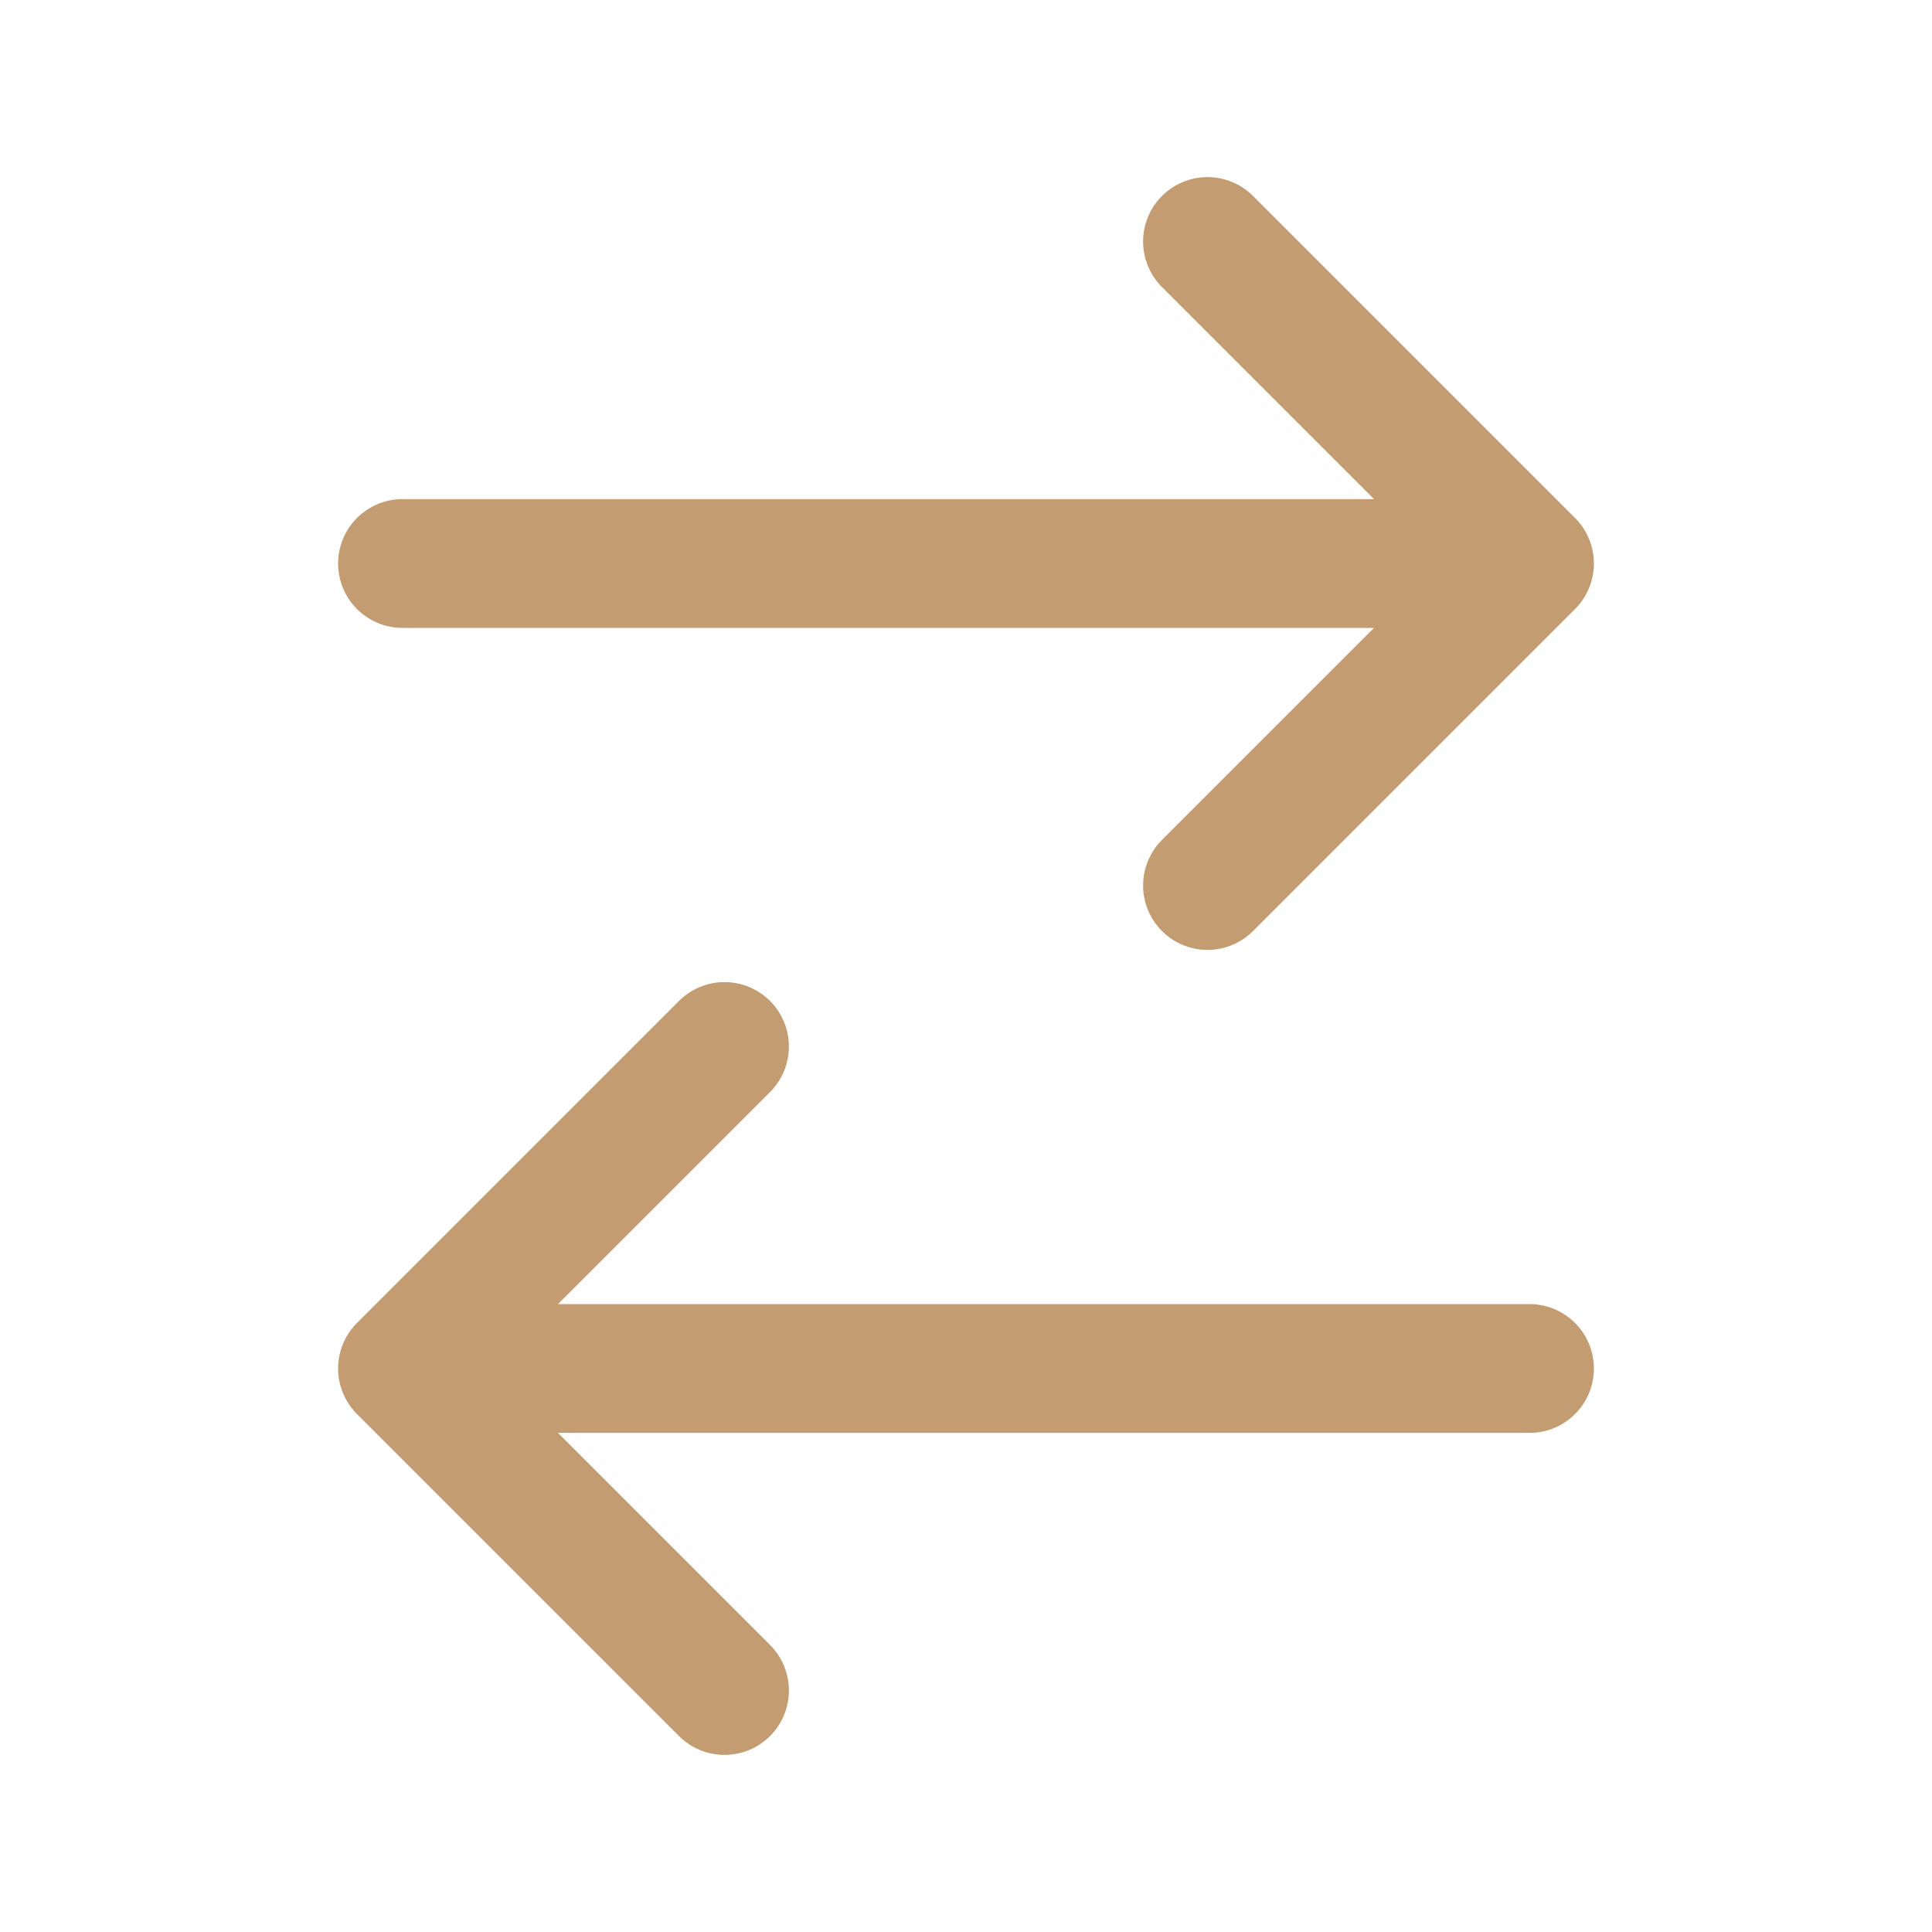
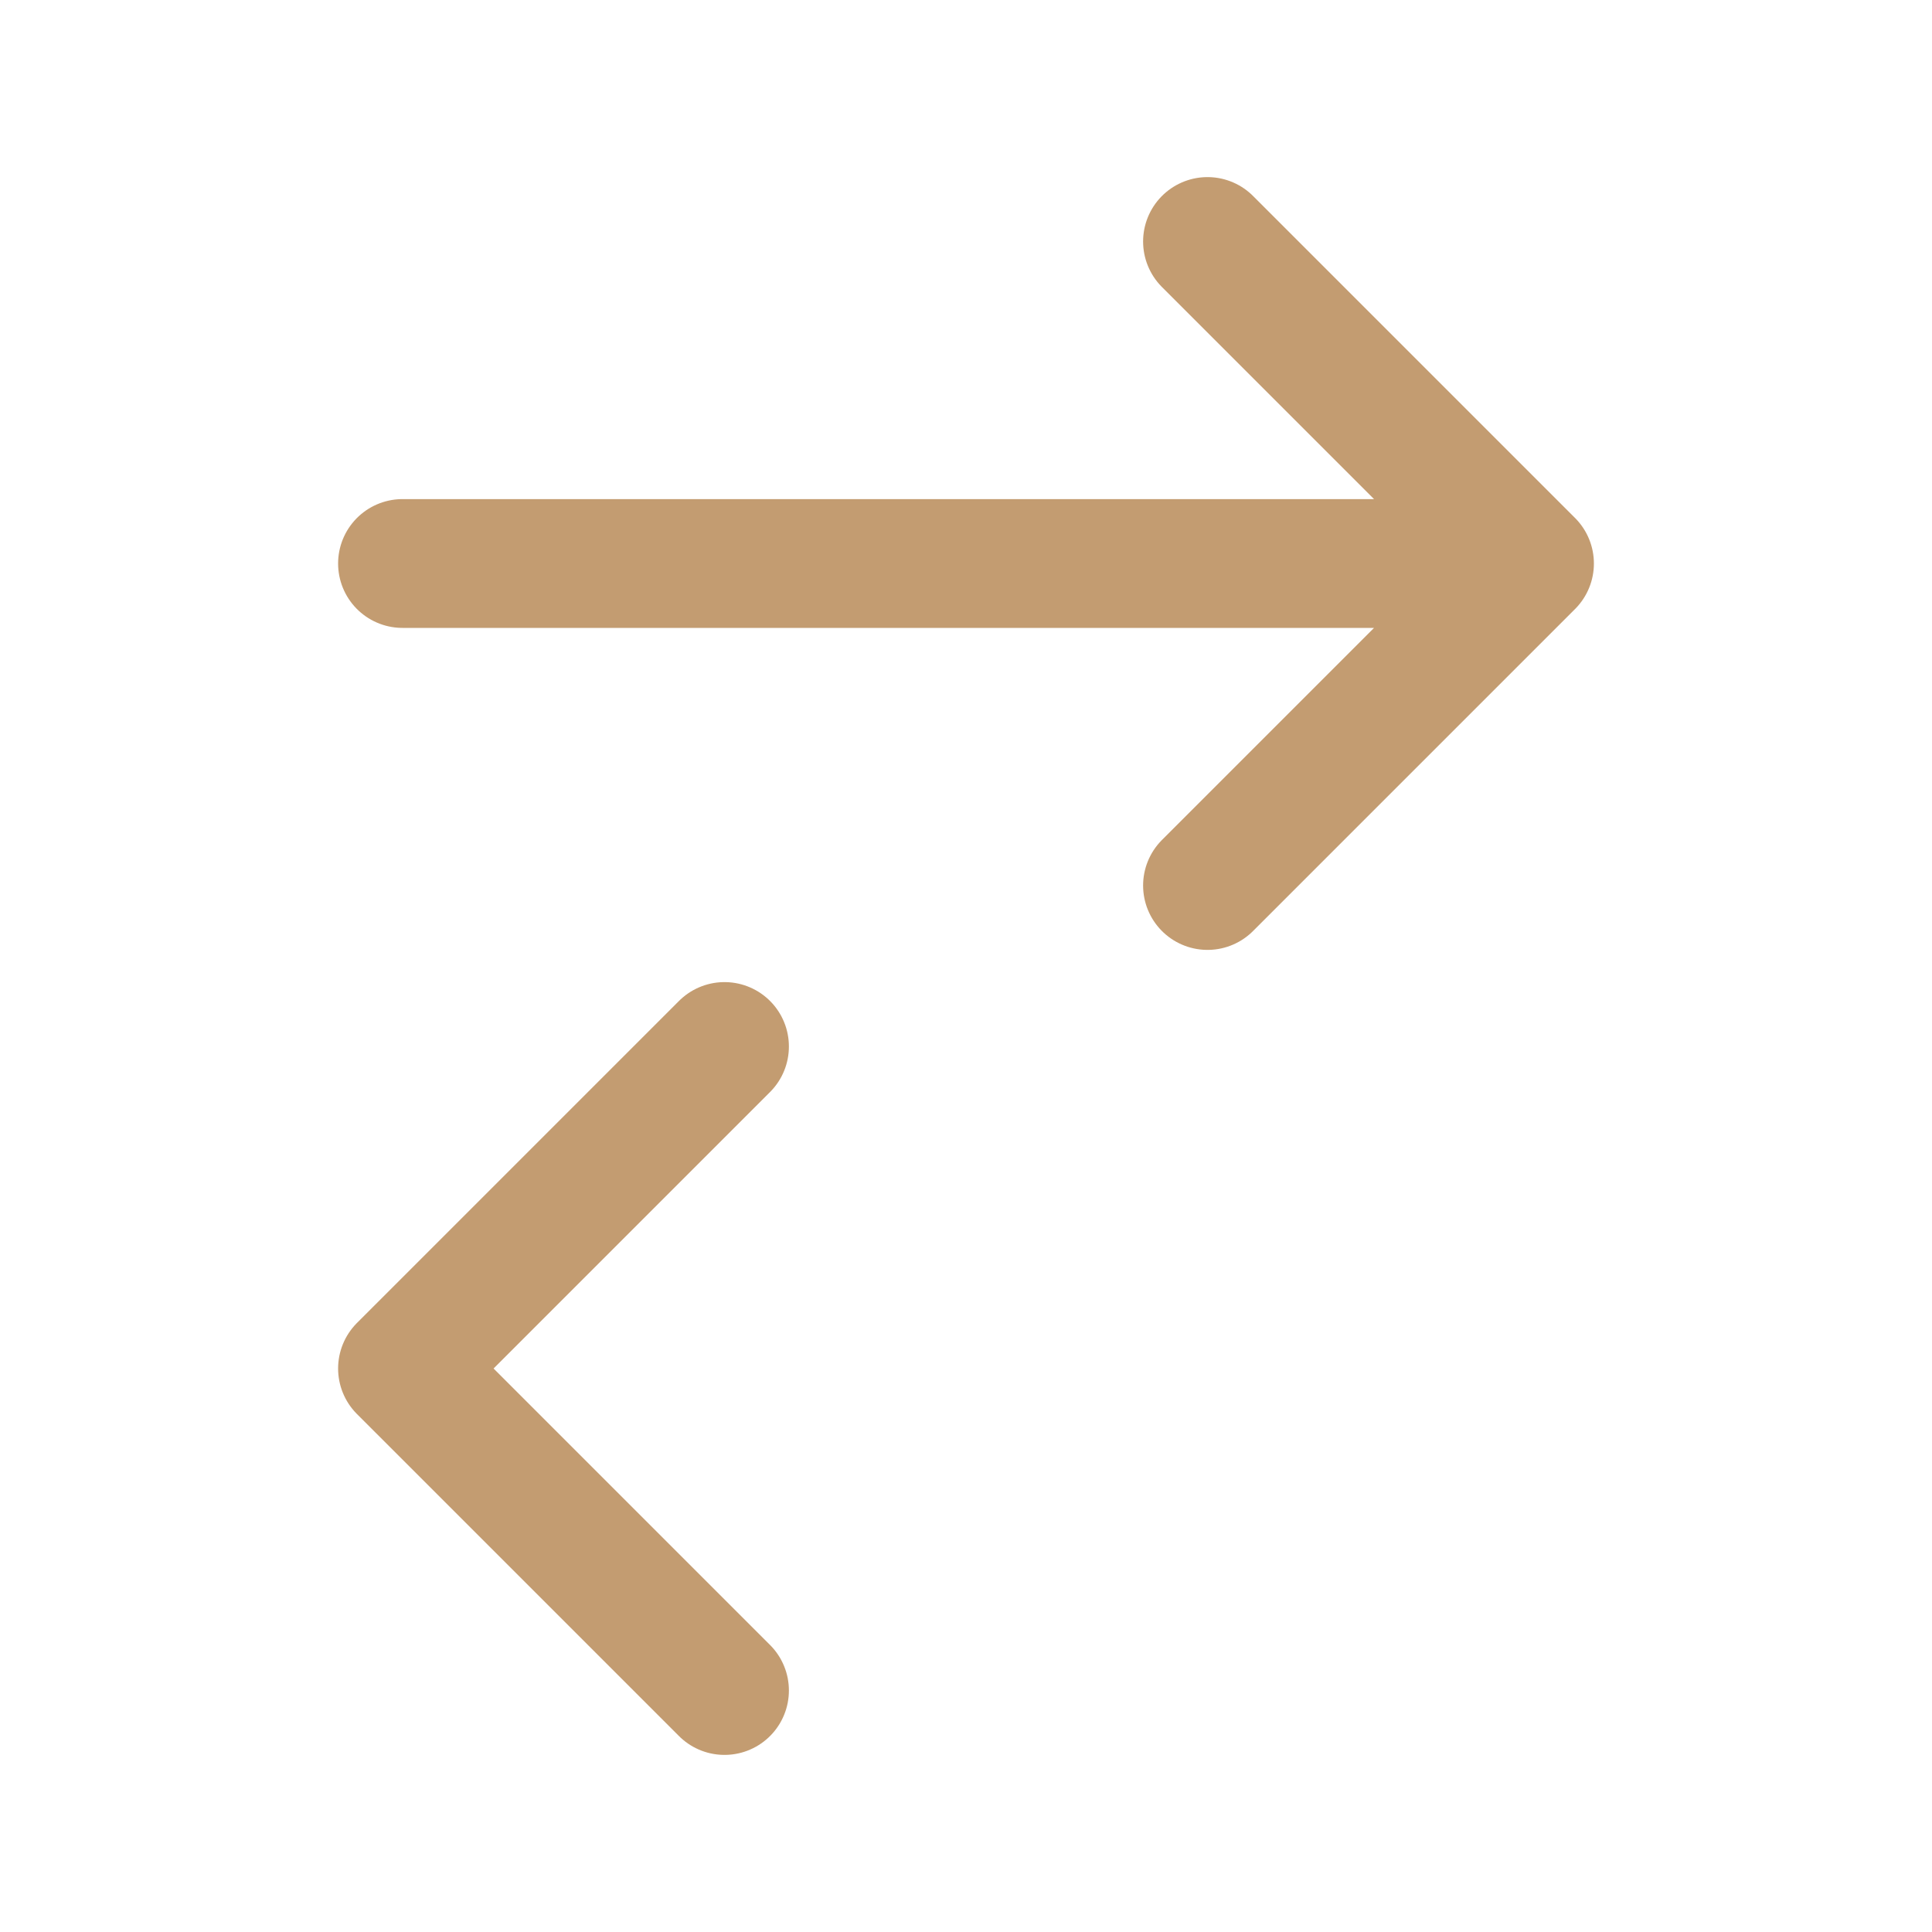
<svg xmlns="http://www.w3.org/2000/svg" width="90" height="90" viewBox="0 0 90 90" fill="none">
-   <path d="M33.75 78.75L18.75 63.75M18.75 63.75L33.75 48.75M18.75 63.75H71.25M56.25 11.25L71.25 26.25M71.25 26.25L56.25 41.25M71.25 26.25H18.75" stroke="#C39C71" stroke-width="6" stroke-linecap="round" stroke-linejoin="round" />
+   <path d="M33.75 78.75L18.75 63.75M18.75 63.75L33.75 48.75M18.75 63.75M56.25 11.25L71.25 26.25M71.25 26.25L56.25 41.25M71.25 26.25H18.75" stroke="#C39C71" stroke-width="6" stroke-linecap="round" stroke-linejoin="round" />
</svg>